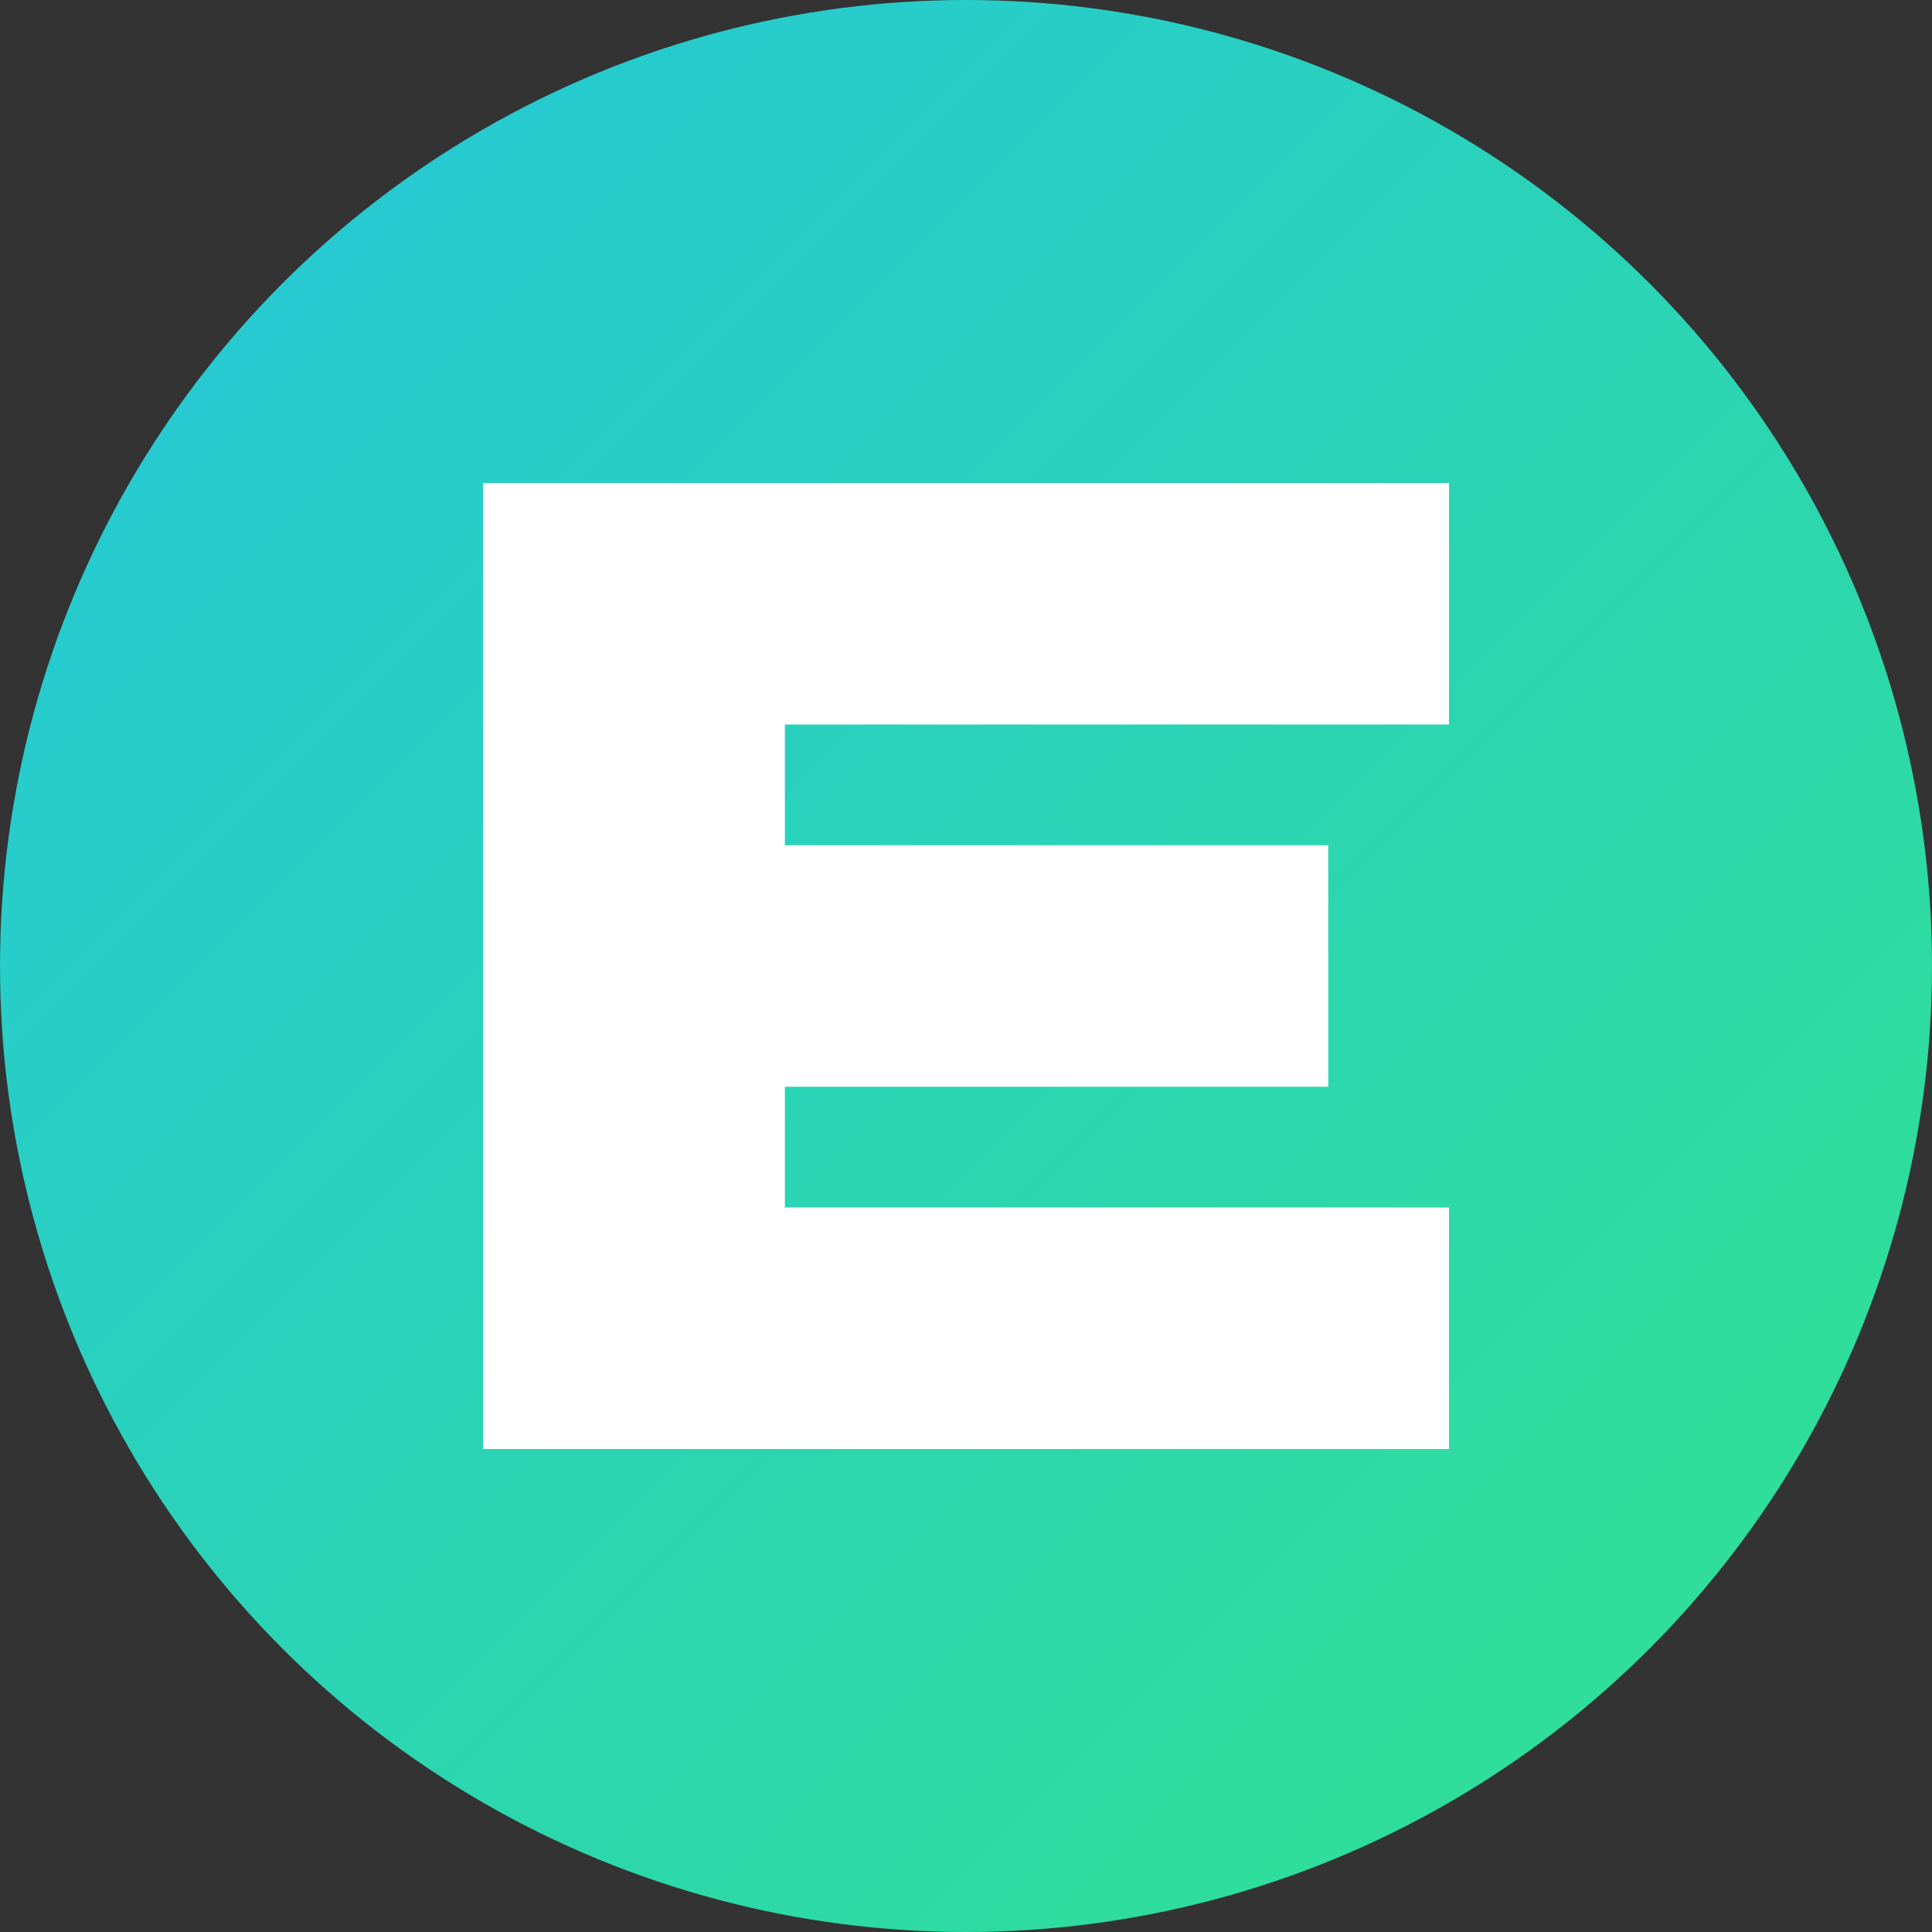
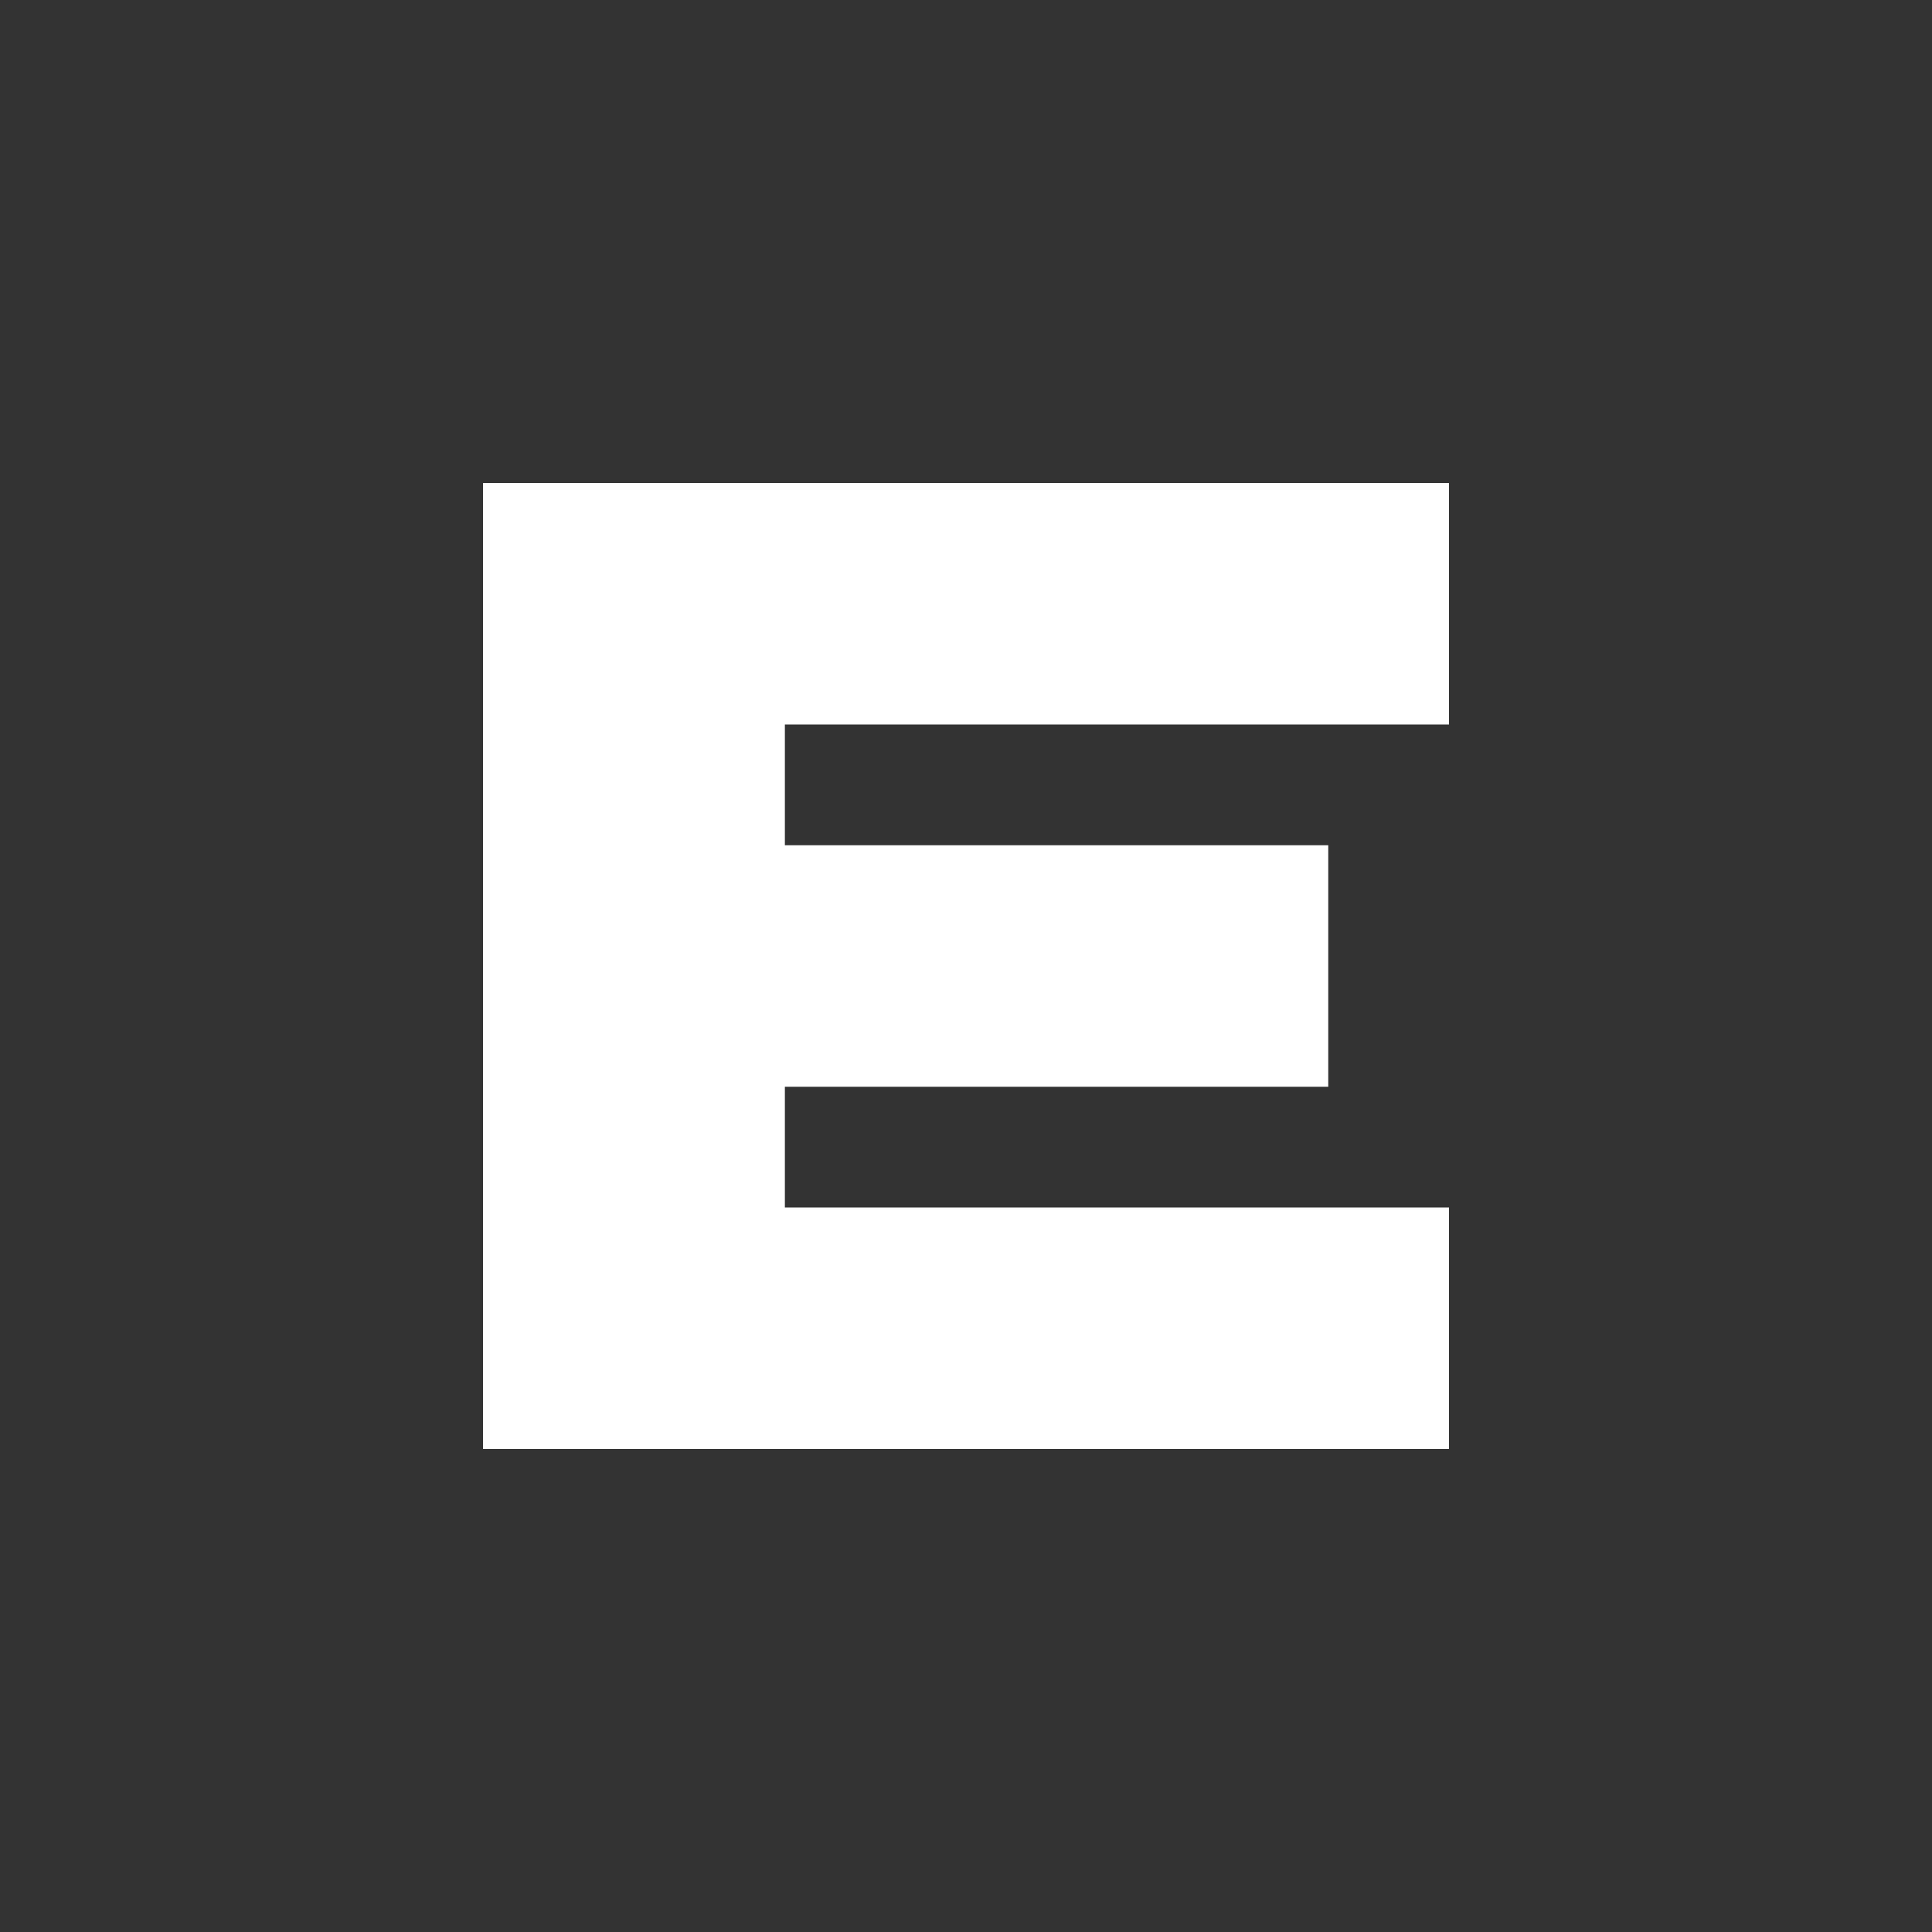
<svg xmlns="http://www.w3.org/2000/svg" width="32" height="32" viewBox="0 0 32 32" fill="none">
  <rect x="0" y="0" width="32" height="32" fill="#333333" stroke="none" />
  <defs>
    <linearGradient id="faviconGradient" x1="0%" y1="0%" x2="100%" y2="100%">
      <stop offset="0%" stop-color="#24C6DC" />
      <stop offset="100%" stop-color="#31E28E" />
    </linearGradient>
  </defs>
-   <circle cx="16" cy="16" r="16" fill="url(#faviconGradient)" />
  <path d="M8 8H24V12H13V14H22V18H13V20H24V24H8V8Z" fill="white" />
</svg>